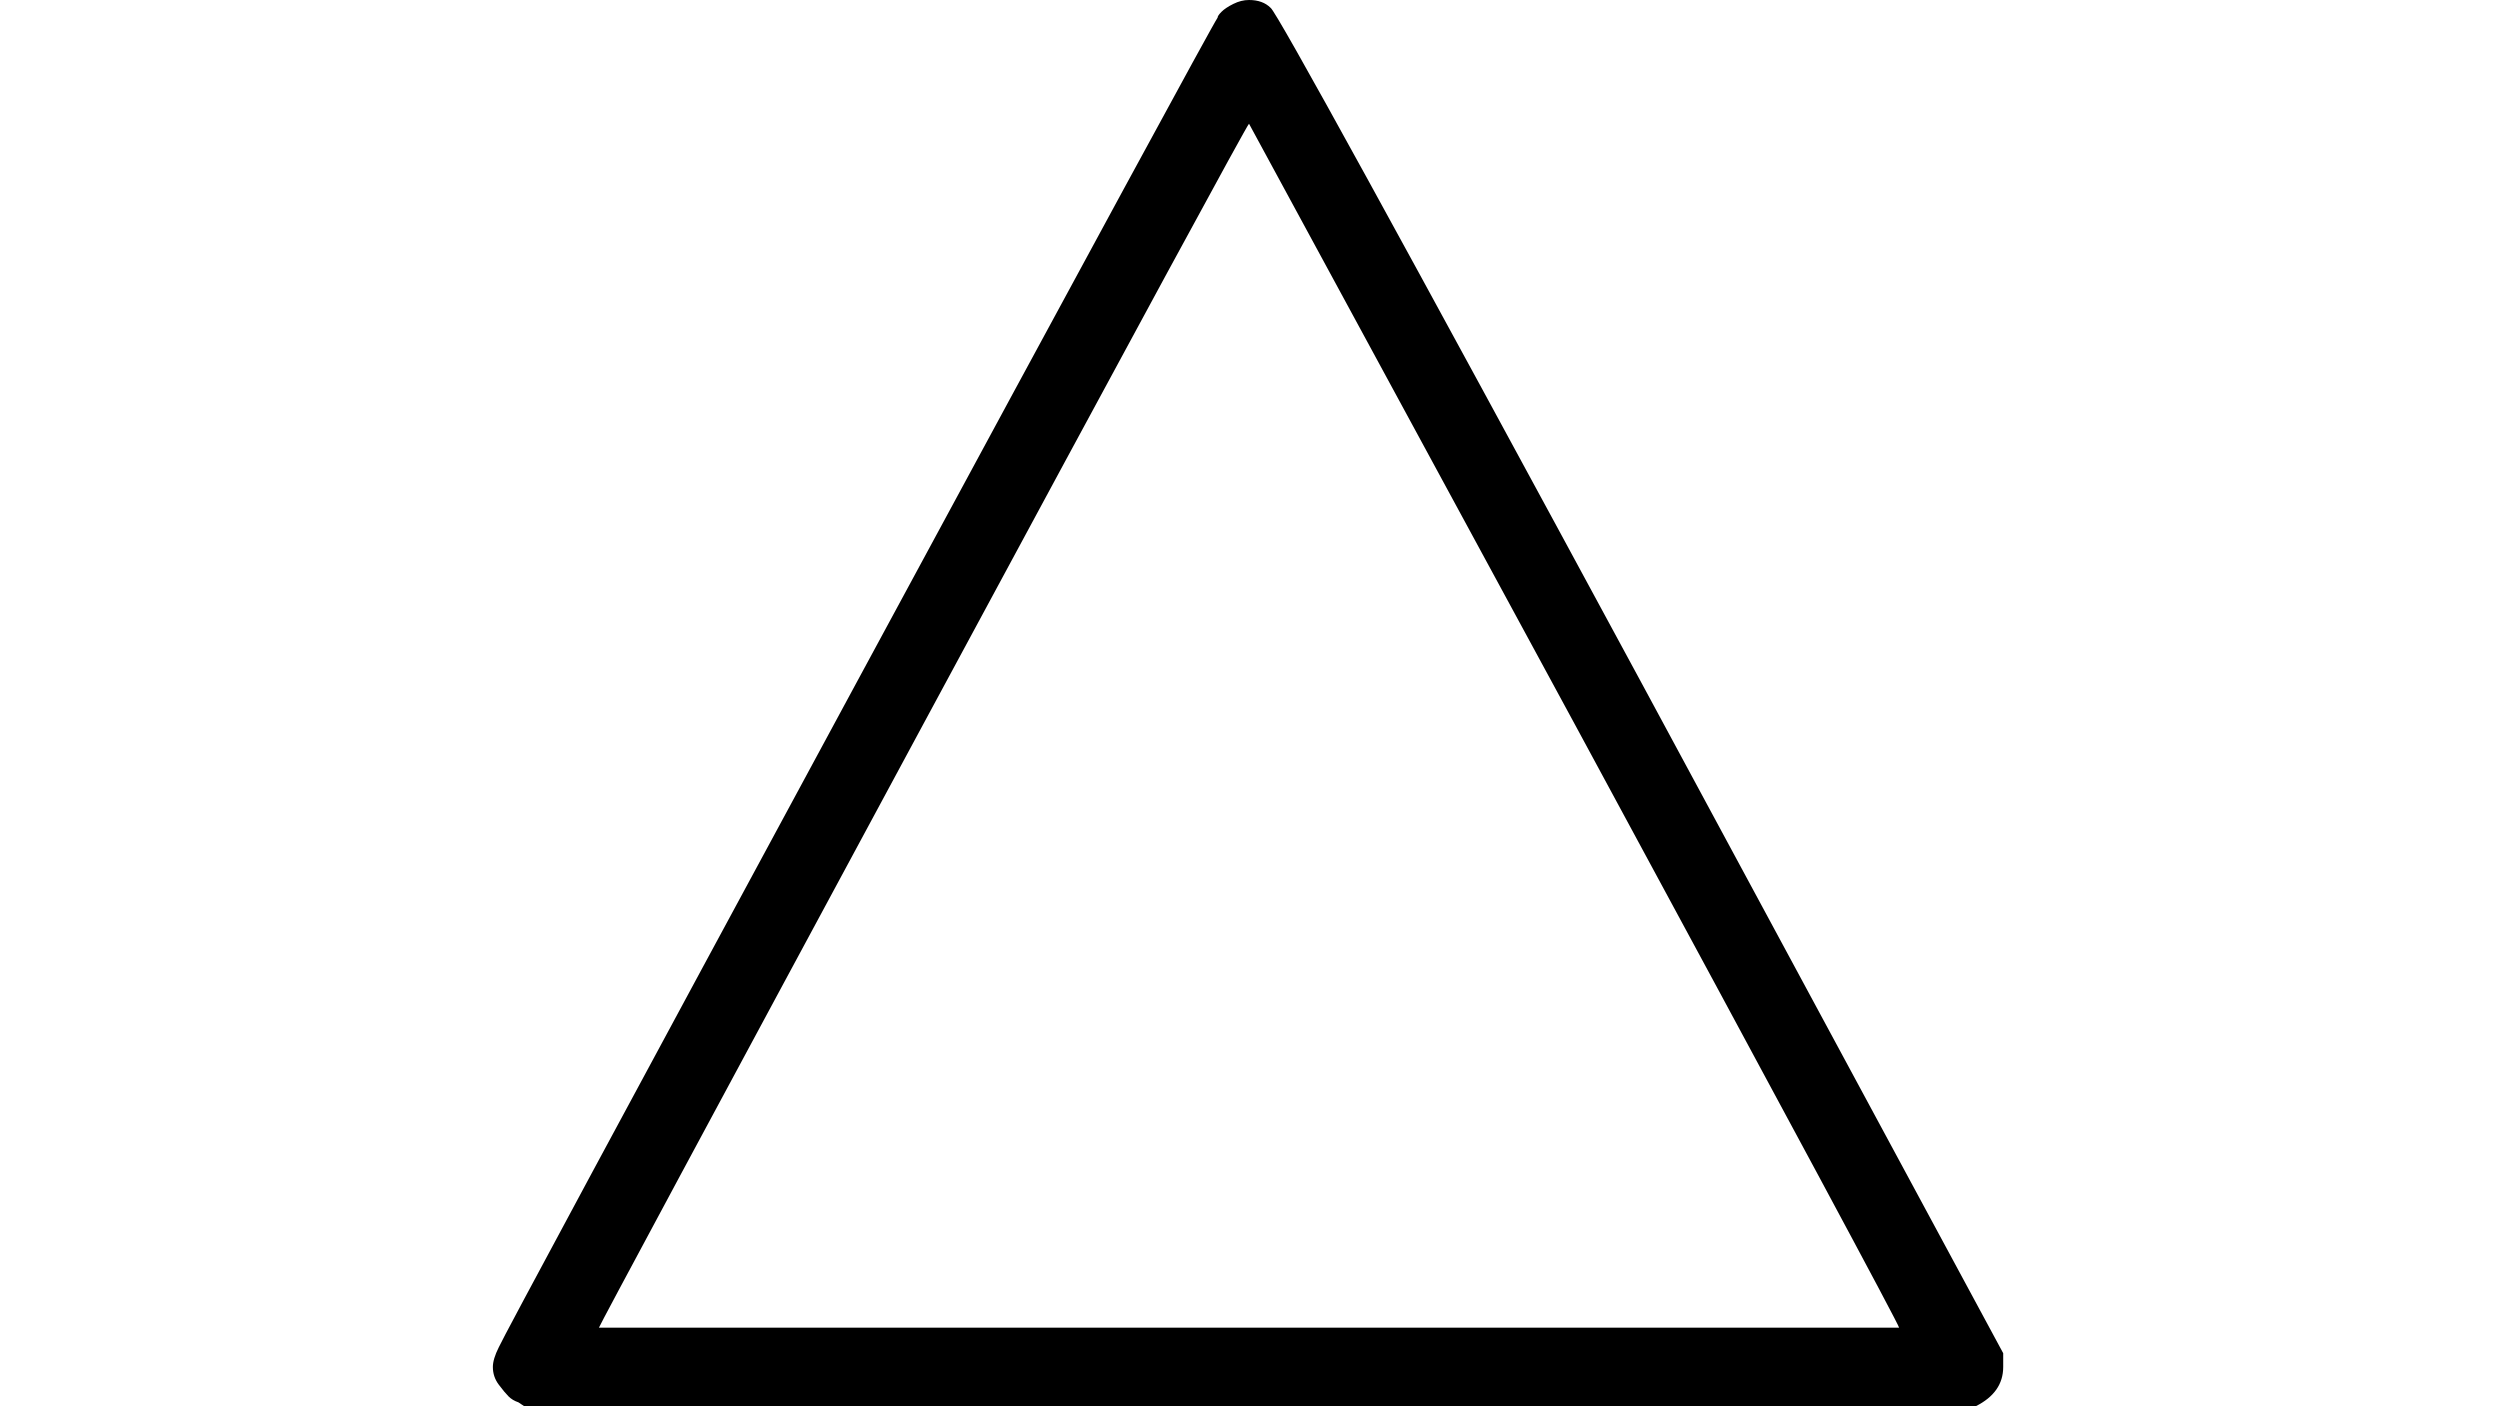
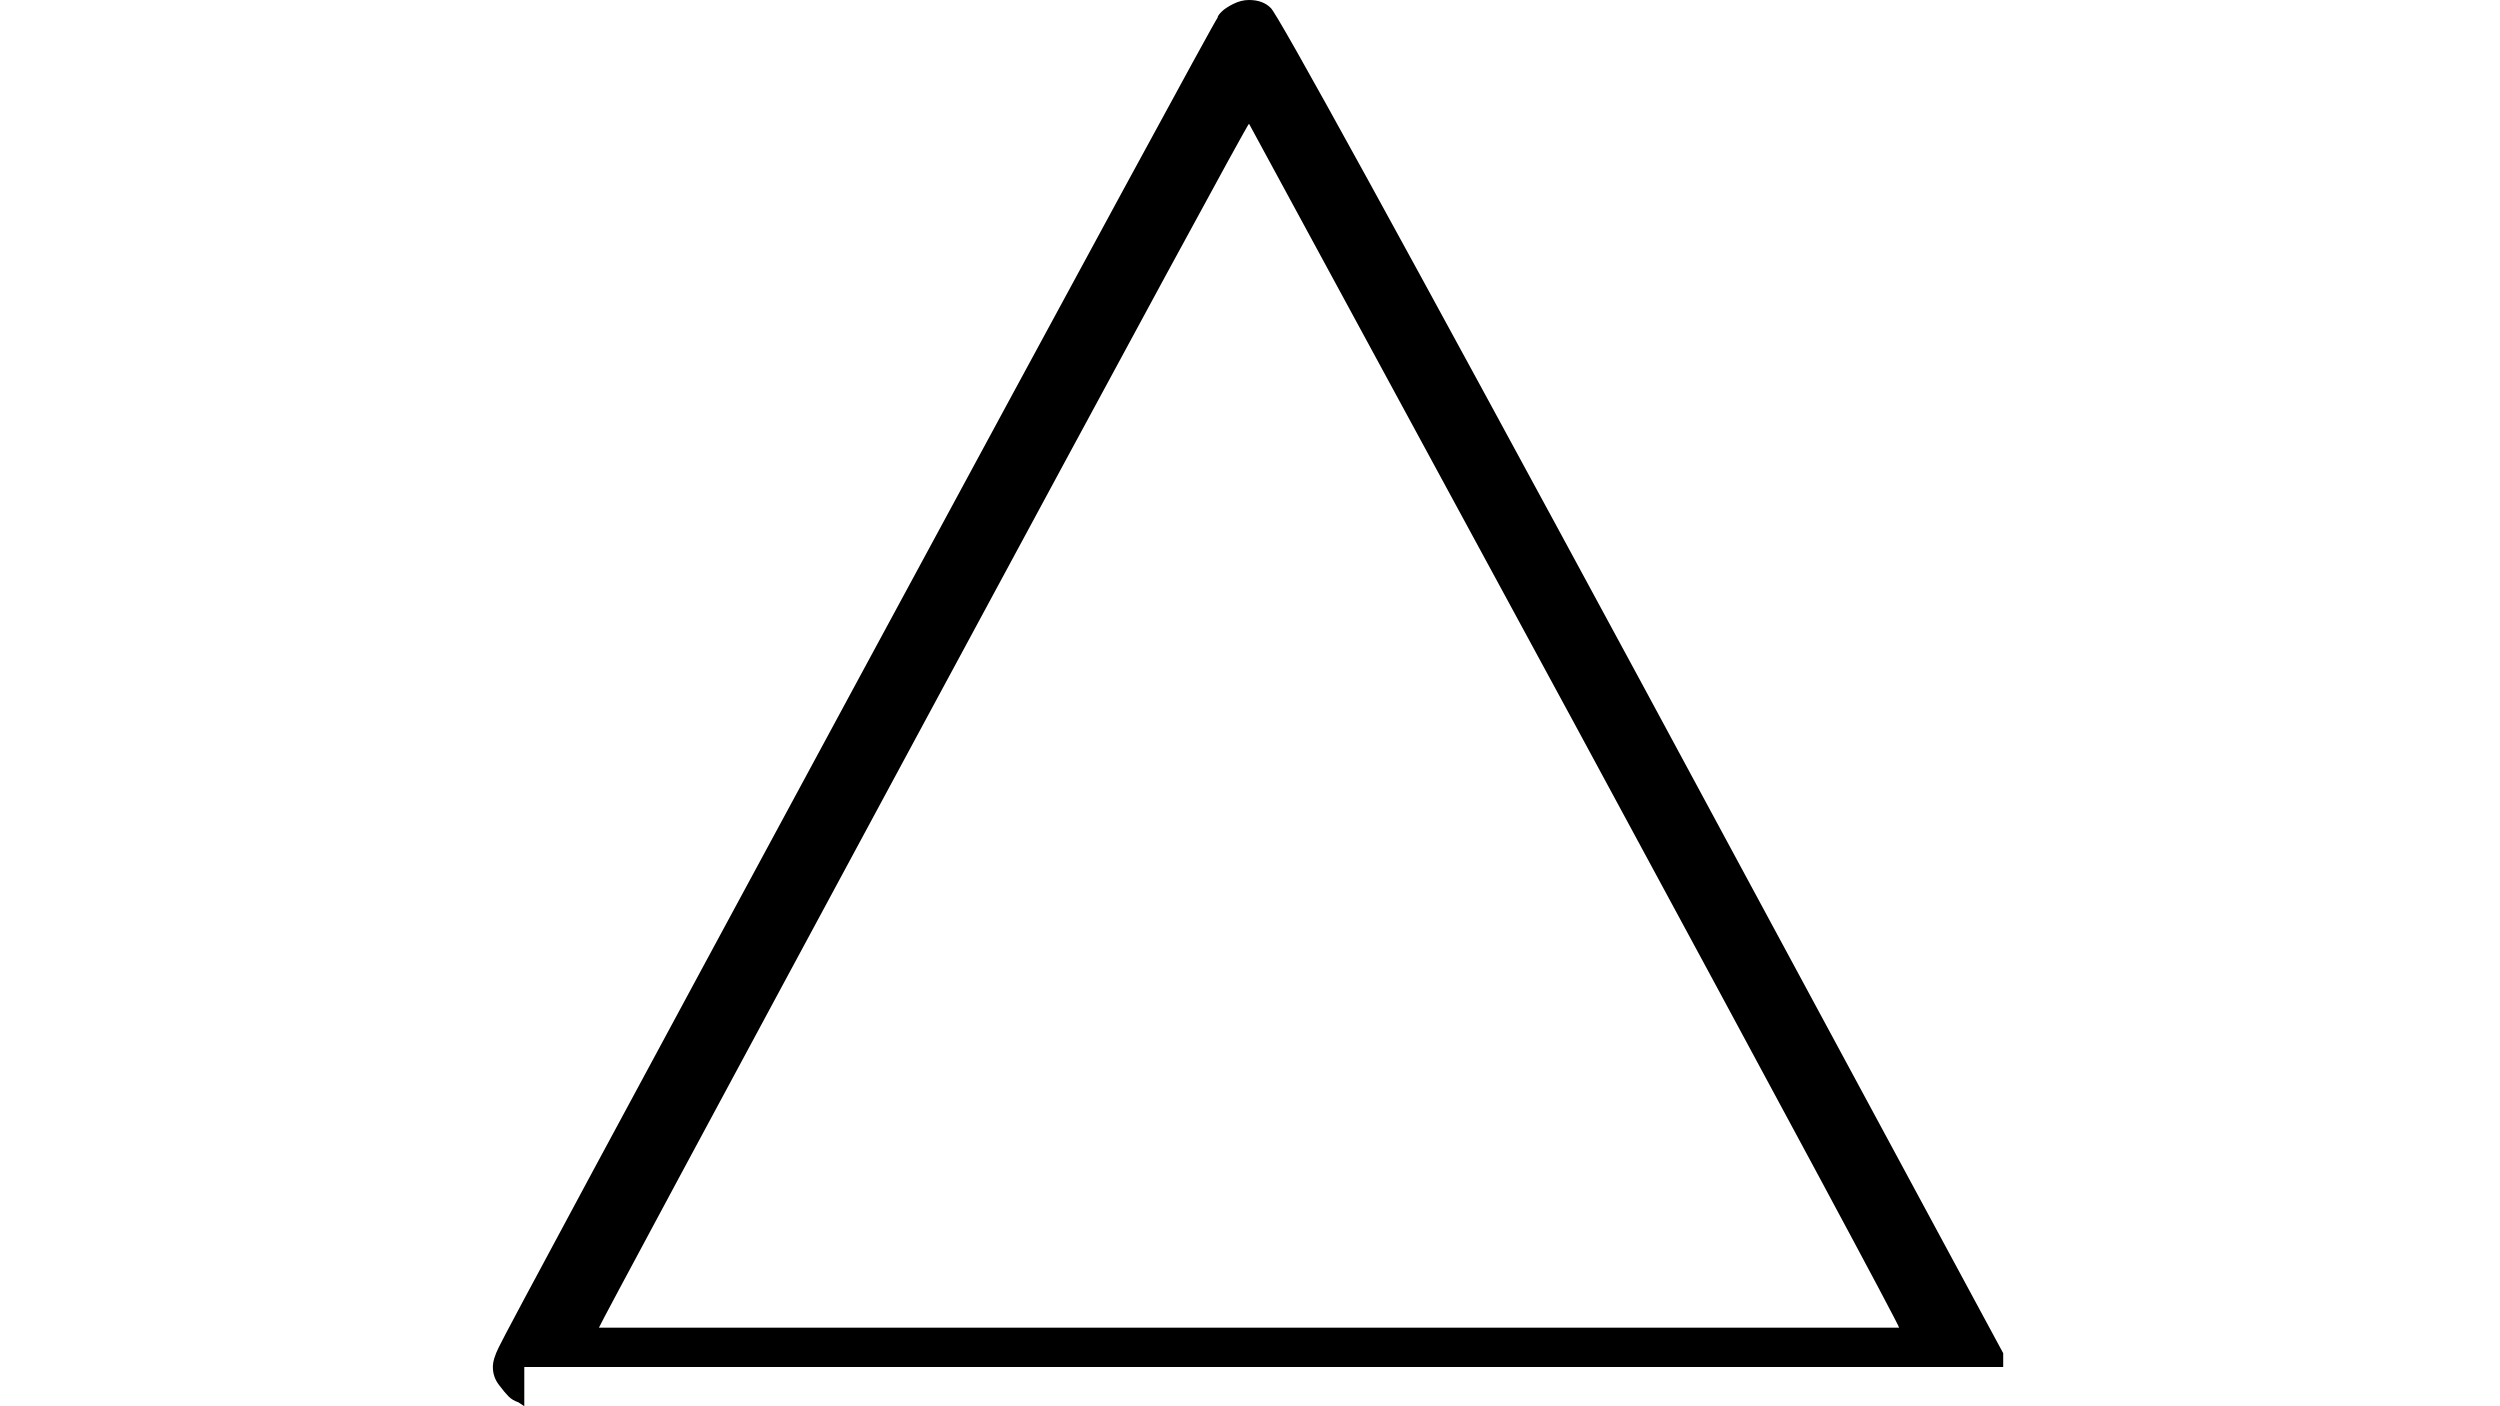
<svg xmlns="http://www.w3.org/2000/svg" xmlns:xlink="http://www.w3.org/1999/xlink" width="1920px" height="1080px" viewBox="0 -716 889 716" aria-hidden="true" style="">
  <defs>
-     <path id="MJX-2839-TEX-N-25B3" d="M75 0L72 2Q69 3 67 5T62 11T59 20Q59 24 62 30Q65 37 245 370T428 707Q428 708 430 710T436 714T444 716Q451 716 455 712Q459 710 644 368L828 27V20Q828 7 814 0H75ZM610 347L444 653Q443 653 278 347T113 40H775Q775 42 610 347Z" />
+     <path id="MJX-2839-TEX-N-25B3" d="M75 0L72 2Q69 3 67 5T62 11T59 20Q59 24 62 30Q65 37 245 370T428 707Q428 708 430 710T436 714T444 716Q451 716 455 712Q459 710 644 368L828 27V20H75ZM610 347L444 653Q443 653 278 347T113 40H775Q775 42 610 347Z" />
  </defs>
  <g stroke="currentColor" fill="currentColor" stroke-width="0" transform="matrix(1 0 0 -1 0 0)">
    <g data-mml-node="math">
      <g data-mml-node="mi" data-semantic-type="operator" data-semantic-role="addition" data-semantic-font="normal" data-semantic-annotation="nemeth:number" data-semantic-id="0" data-semantic-speech="white up pointing triangle">
        <use xlink:href="#MJX-2839-TEX-N-25B3" />
      </g>
    </g>
  </g>
</svg>